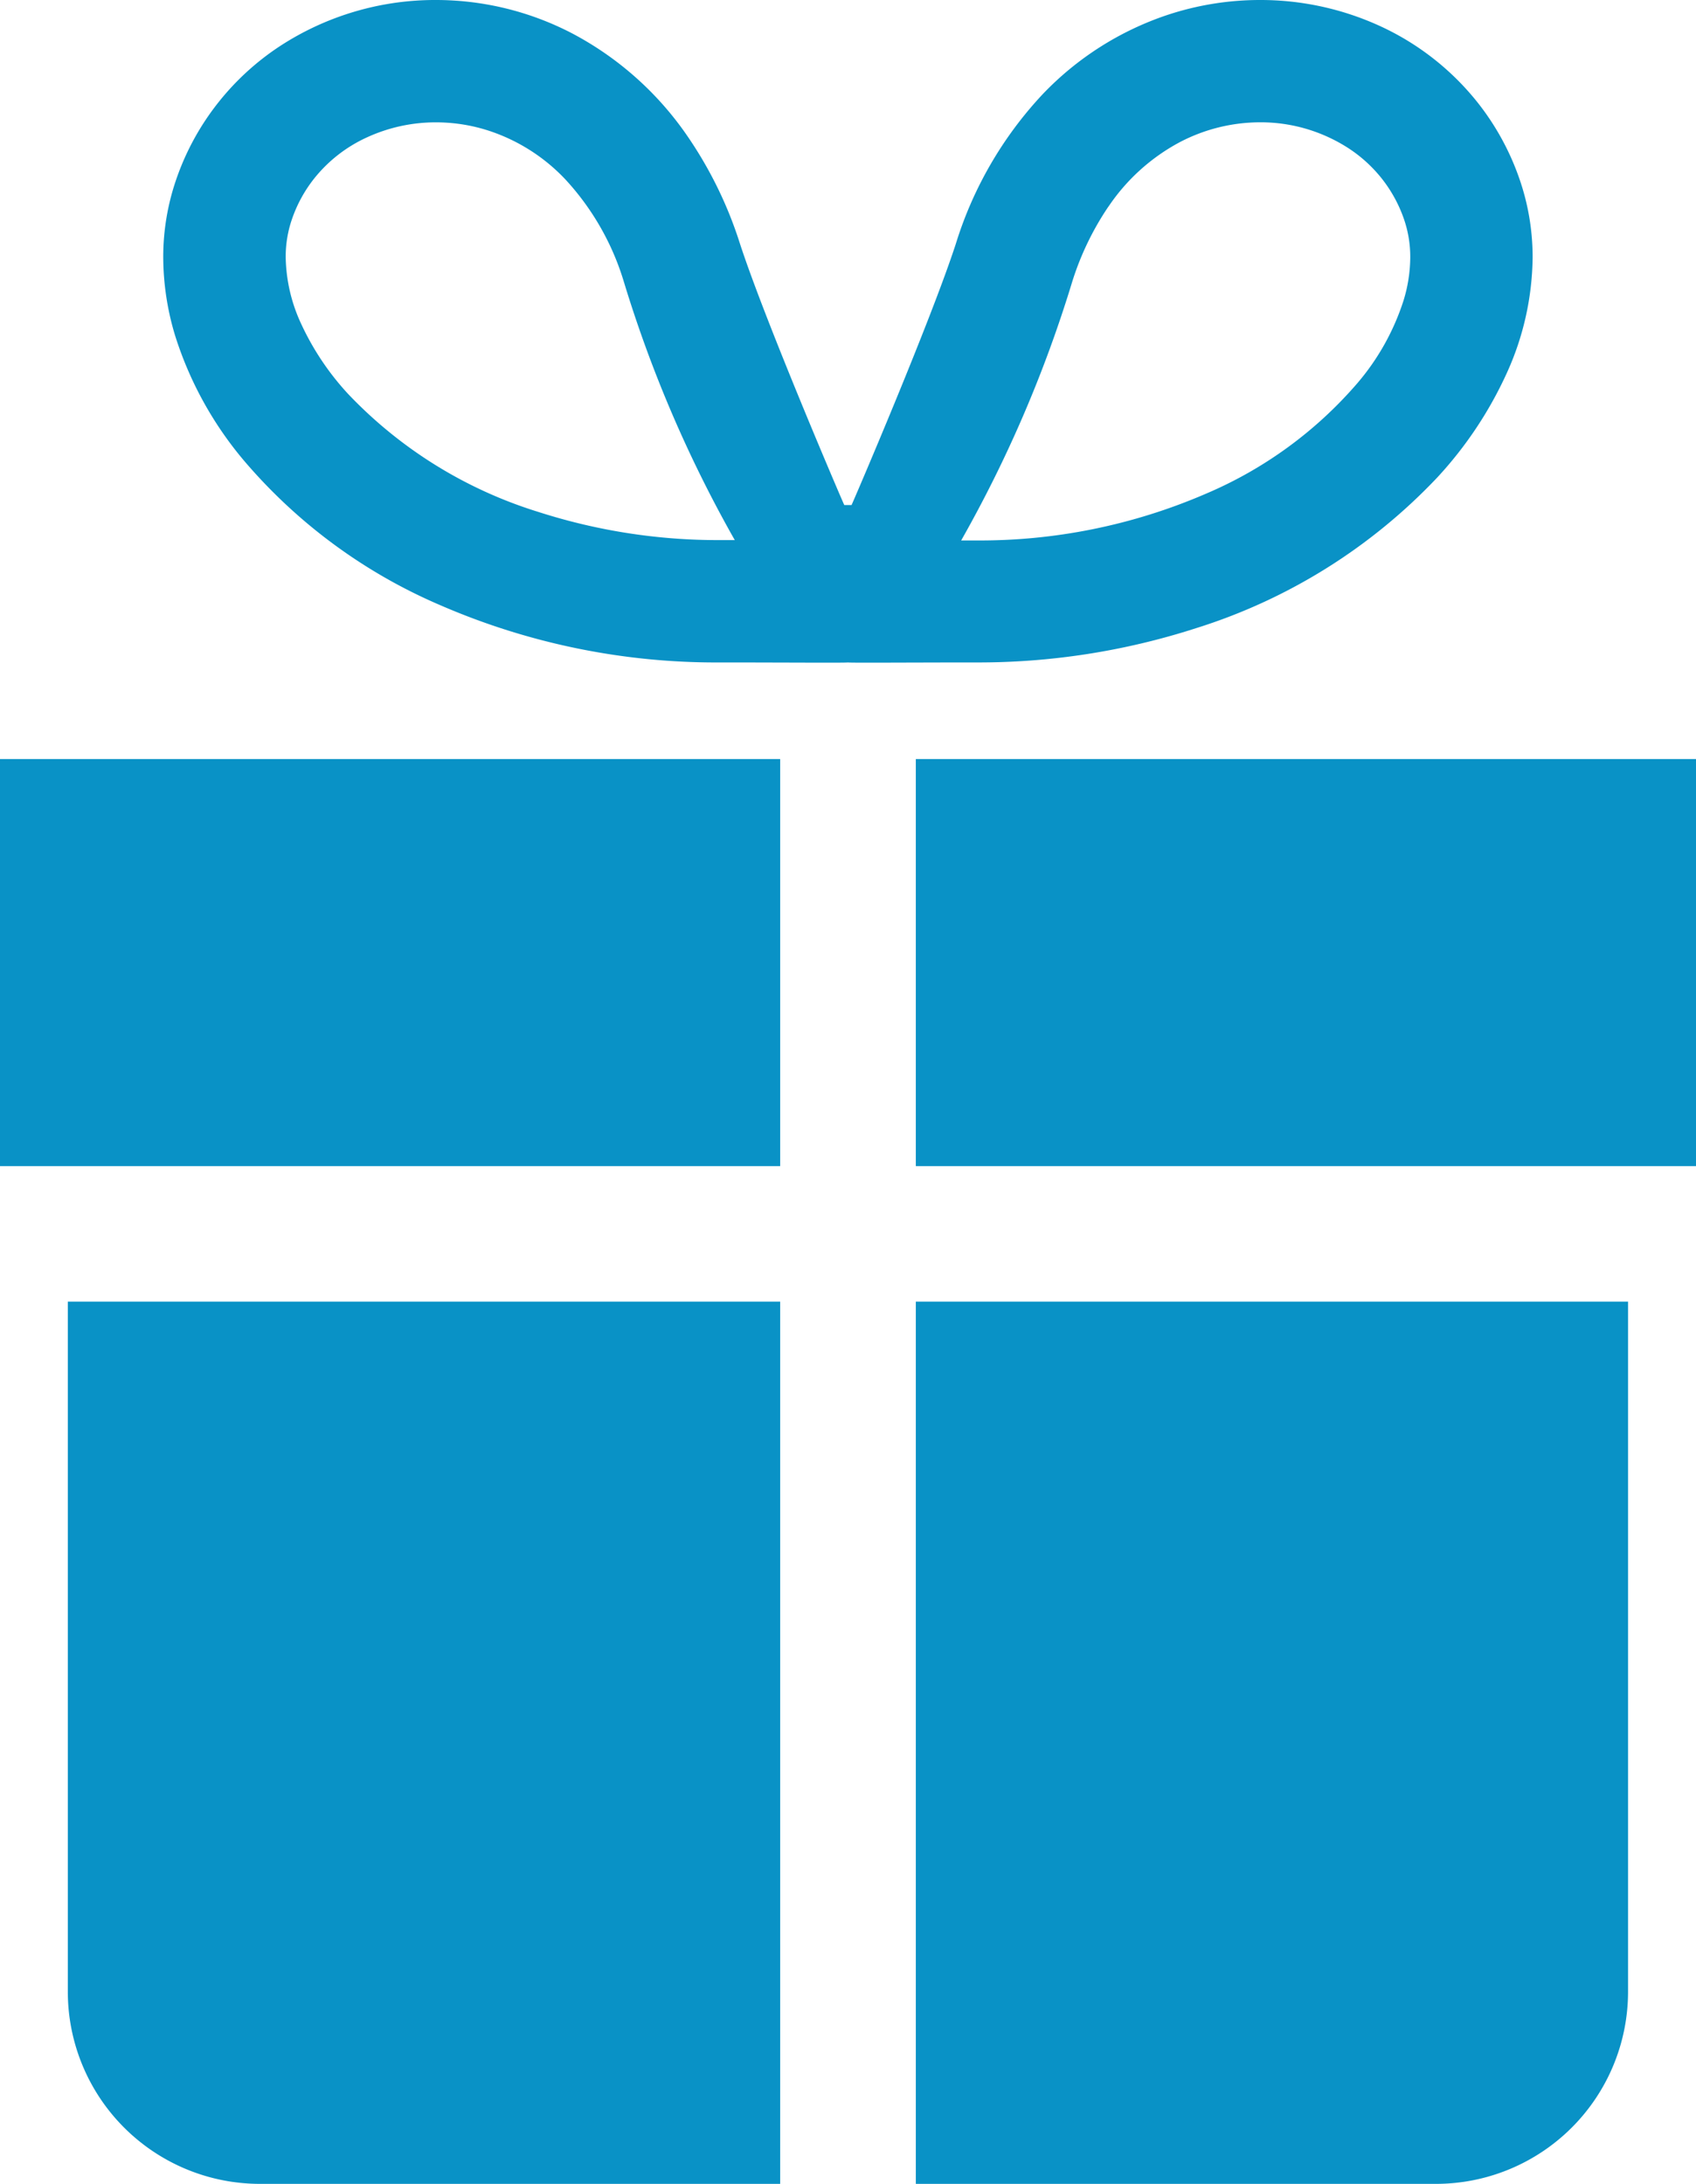
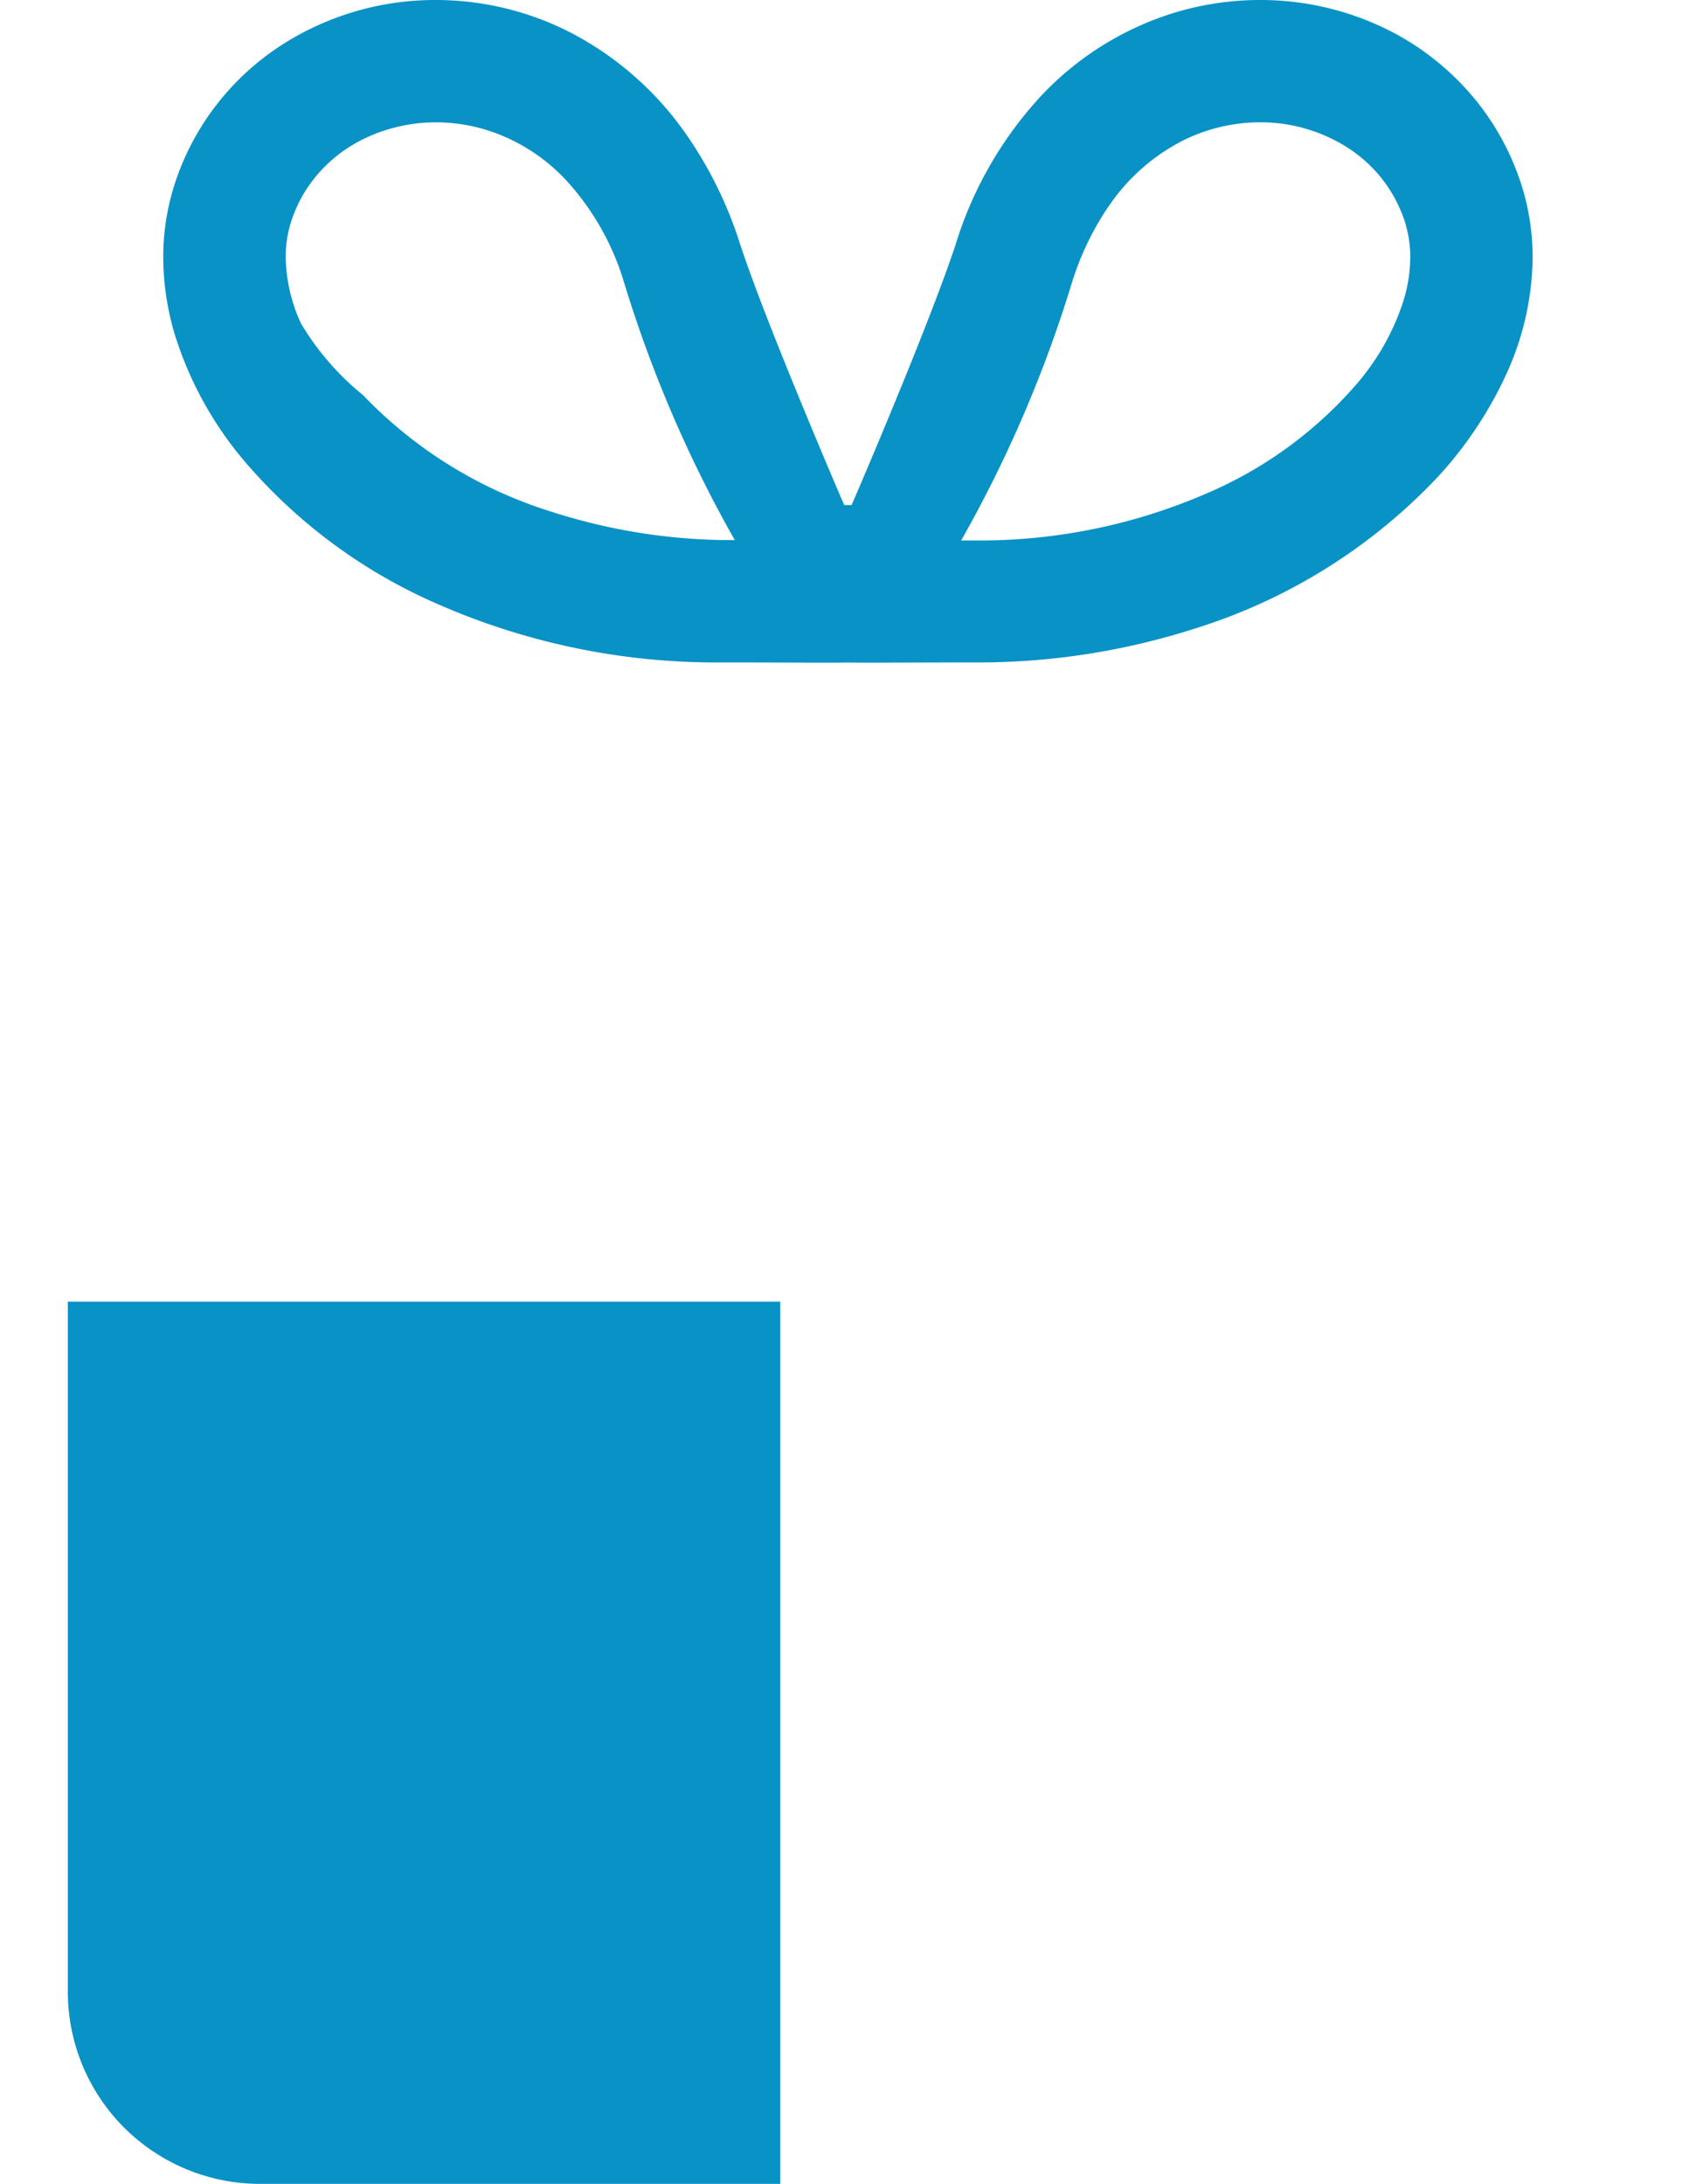
<svg xmlns="http://www.w3.org/2000/svg" width="38.835" height="50" viewBox="0 0 38.835 50">
  <g id="シンプルなプレゼントアイコン" transform="translate(-57.165)">
-     <path id="パス_93" data-name="パス 93" d="M119.116,14.383a12.909,12.909,0,0,0,5.524-3.45,9.007,9.007,0,0,0,1.592-2.39,6.536,6.536,0,0,0,.592-2.653,5.45,5.45,0,0,0-.3-1.789,5.948,5.948,0,0,0-.954-1.747A6.107,6.107,0,0,0,123.337.6,6.564,6.564,0,0,0,120.58,0a6.74,6.74,0,0,0-2.109.339,7.021,7.021,0,0,0-2.88,1.833,8.813,8.813,0,0,0-1.974,3.409c-.586,1.8-2.339,5.881-2.388,5.982h-.167c-.049-.1-1.8-4.182-2.388-5.982a9.318,9.318,0,0,0-1.187-2.441,7.369,7.369,0,0,0-2.645-2.37A6.755,6.755,0,0,0,101.713,0a6.5,6.5,0,0,0-3.582,1.062,6,6,0,0,0-1.408,1.292A5.932,5.932,0,0,0,95.768,4.1a5.436,5.436,0,0,0-.3,1.789,6.225,6.225,0,0,0,.27,1.789,8.29,8.29,0,0,0,1.587,2.878,12.214,12.214,0,0,0,4.474,3.295,15.851,15.851,0,0,0,6.437,1.316c1.364,0,2.856.011,2.908,0,.052.011,1.544,0,2.909,0A16.223,16.223,0,0,0,119.116,14.383Zm-2.006-9.65a4.545,4.545,0,0,1,1.635-1.478A3.976,3.976,0,0,1,120.58,2.8a3.7,3.7,0,0,1,2.037.6,3.206,3.206,0,0,1,.756.692,3.163,3.163,0,0,1,.506.928,2.651,2.651,0,0,1,.143.873,3.422,3.422,0,0,1-.153.985,5.49,5.49,0,0,1-1.062,1.9,9.447,9.447,0,0,1-3.452,2.521,13.046,13.046,0,0,1-5.3,1.075c-.108,0-.214,0-.316,0a29.261,29.261,0,0,0,2.541-5.918A6.564,6.564,0,0,1,117.109,4.732ZM98.622,7.406a3.746,3.746,0,0,1-.35-1.515,2.625,2.625,0,0,1,.143-.872v0a3.127,3.127,0,0,1,.506-.928,3.291,3.291,0,0,1,1.212-.946,3.772,3.772,0,0,1,1.581-.344,3.914,3.914,0,0,1,1.233.2,4.215,4.215,0,0,1,1.732,1.11,6,6,0,0,1,1.335,2.337,29.255,29.255,0,0,0,2.541,5.918c-.1,0-.207,0-.316,0a13.433,13.433,0,0,1-4.188-.647,10.135,10.135,0,0,1-4.329-2.677A6.169,6.169,0,0,1,98.622,7.406Z" transform="translate(-34.565)" fill="#0992c6" />
-     <path id="パス_94" data-name="パス 94" d="M271.907,177.957v9.32h17.864v-9.32Z" transform="translate(-193.771 -160.578)" fill="#0992c6" />
-     <path id="パス_95" data-name="パス 95" d="M57.165,184.077v3.2H75.029v-9.32H57.165Z" transform="translate(0 -160.578)" fill="#0992c6" />
-     <path id="パス_96" data-name="パス 96" d="M271.907,325.4h11.908a4.4,4.4,0,0,0,4.4-4.4V305.2H271.907Z" transform="translate(-193.771 -275.399)" fill="#0992c6" />
+     <path id="パス_93" data-name="パス 93" d="M119.116,14.383a12.909,12.909,0,0,0,5.524-3.45,9.007,9.007,0,0,0,1.592-2.39,6.536,6.536,0,0,0,.592-2.653,5.45,5.45,0,0,0-.3-1.789,5.948,5.948,0,0,0-.954-1.747A6.107,6.107,0,0,0,123.337.6,6.564,6.564,0,0,0,120.58,0a6.74,6.74,0,0,0-2.109.339,7.021,7.021,0,0,0-2.88,1.833,8.813,8.813,0,0,0-1.974,3.409c-.586,1.8-2.339,5.881-2.388,5.982h-.167c-.049-.1-1.8-4.182-2.388-5.982a9.318,9.318,0,0,0-1.187-2.441,7.369,7.369,0,0,0-2.645-2.37A6.755,6.755,0,0,0,101.713,0a6.5,6.5,0,0,0-3.582,1.062,6,6,0,0,0-1.408,1.292A5.932,5.932,0,0,0,95.768,4.1a5.436,5.436,0,0,0-.3,1.789,6.225,6.225,0,0,0,.27,1.789,8.29,8.29,0,0,0,1.587,2.878,12.214,12.214,0,0,0,4.474,3.295,15.851,15.851,0,0,0,6.437,1.316c1.364,0,2.856.011,2.908,0,.052.011,1.544,0,2.909,0A16.223,16.223,0,0,0,119.116,14.383Zm-2.006-9.65a4.545,4.545,0,0,1,1.635-1.478A3.976,3.976,0,0,1,120.58,2.8a3.7,3.7,0,0,1,2.037.6,3.206,3.206,0,0,1,.756.692,3.163,3.163,0,0,1,.506.928,2.651,2.651,0,0,1,.143.873,3.422,3.422,0,0,1-.153.985,5.49,5.49,0,0,1-1.062,1.9,9.447,9.447,0,0,1-3.452,2.521,13.046,13.046,0,0,1-5.3,1.075c-.108,0-.214,0-.316,0a29.261,29.261,0,0,0,2.541-5.918A6.564,6.564,0,0,1,117.109,4.732ZM98.622,7.406a3.746,3.746,0,0,1-.35-1.515,2.625,2.625,0,0,1,.143-.872v0a3.127,3.127,0,0,1,.506-.928,3.291,3.291,0,0,1,1.212-.946,3.772,3.772,0,0,1,1.581-.344,3.914,3.914,0,0,1,1.233.2,4.215,4.215,0,0,1,1.732,1.11,6,6,0,0,1,1.335,2.337,29.255,29.255,0,0,0,2.541,5.918a13.433,13.433,0,0,1-4.188-.647,10.135,10.135,0,0,1-4.329-2.677A6.169,6.169,0,0,1,98.622,7.406Z" transform="translate(-34.565)" fill="#0992c6" />
    <path id="パス_97" data-name="パス 97" d="M73.072,321a4.4,4.4,0,0,0,4.4,4.4H89.383V305.2H73.072Z" transform="translate(-14.354 -275.399)" fill="#0992c6" />
  </g>
</svg>